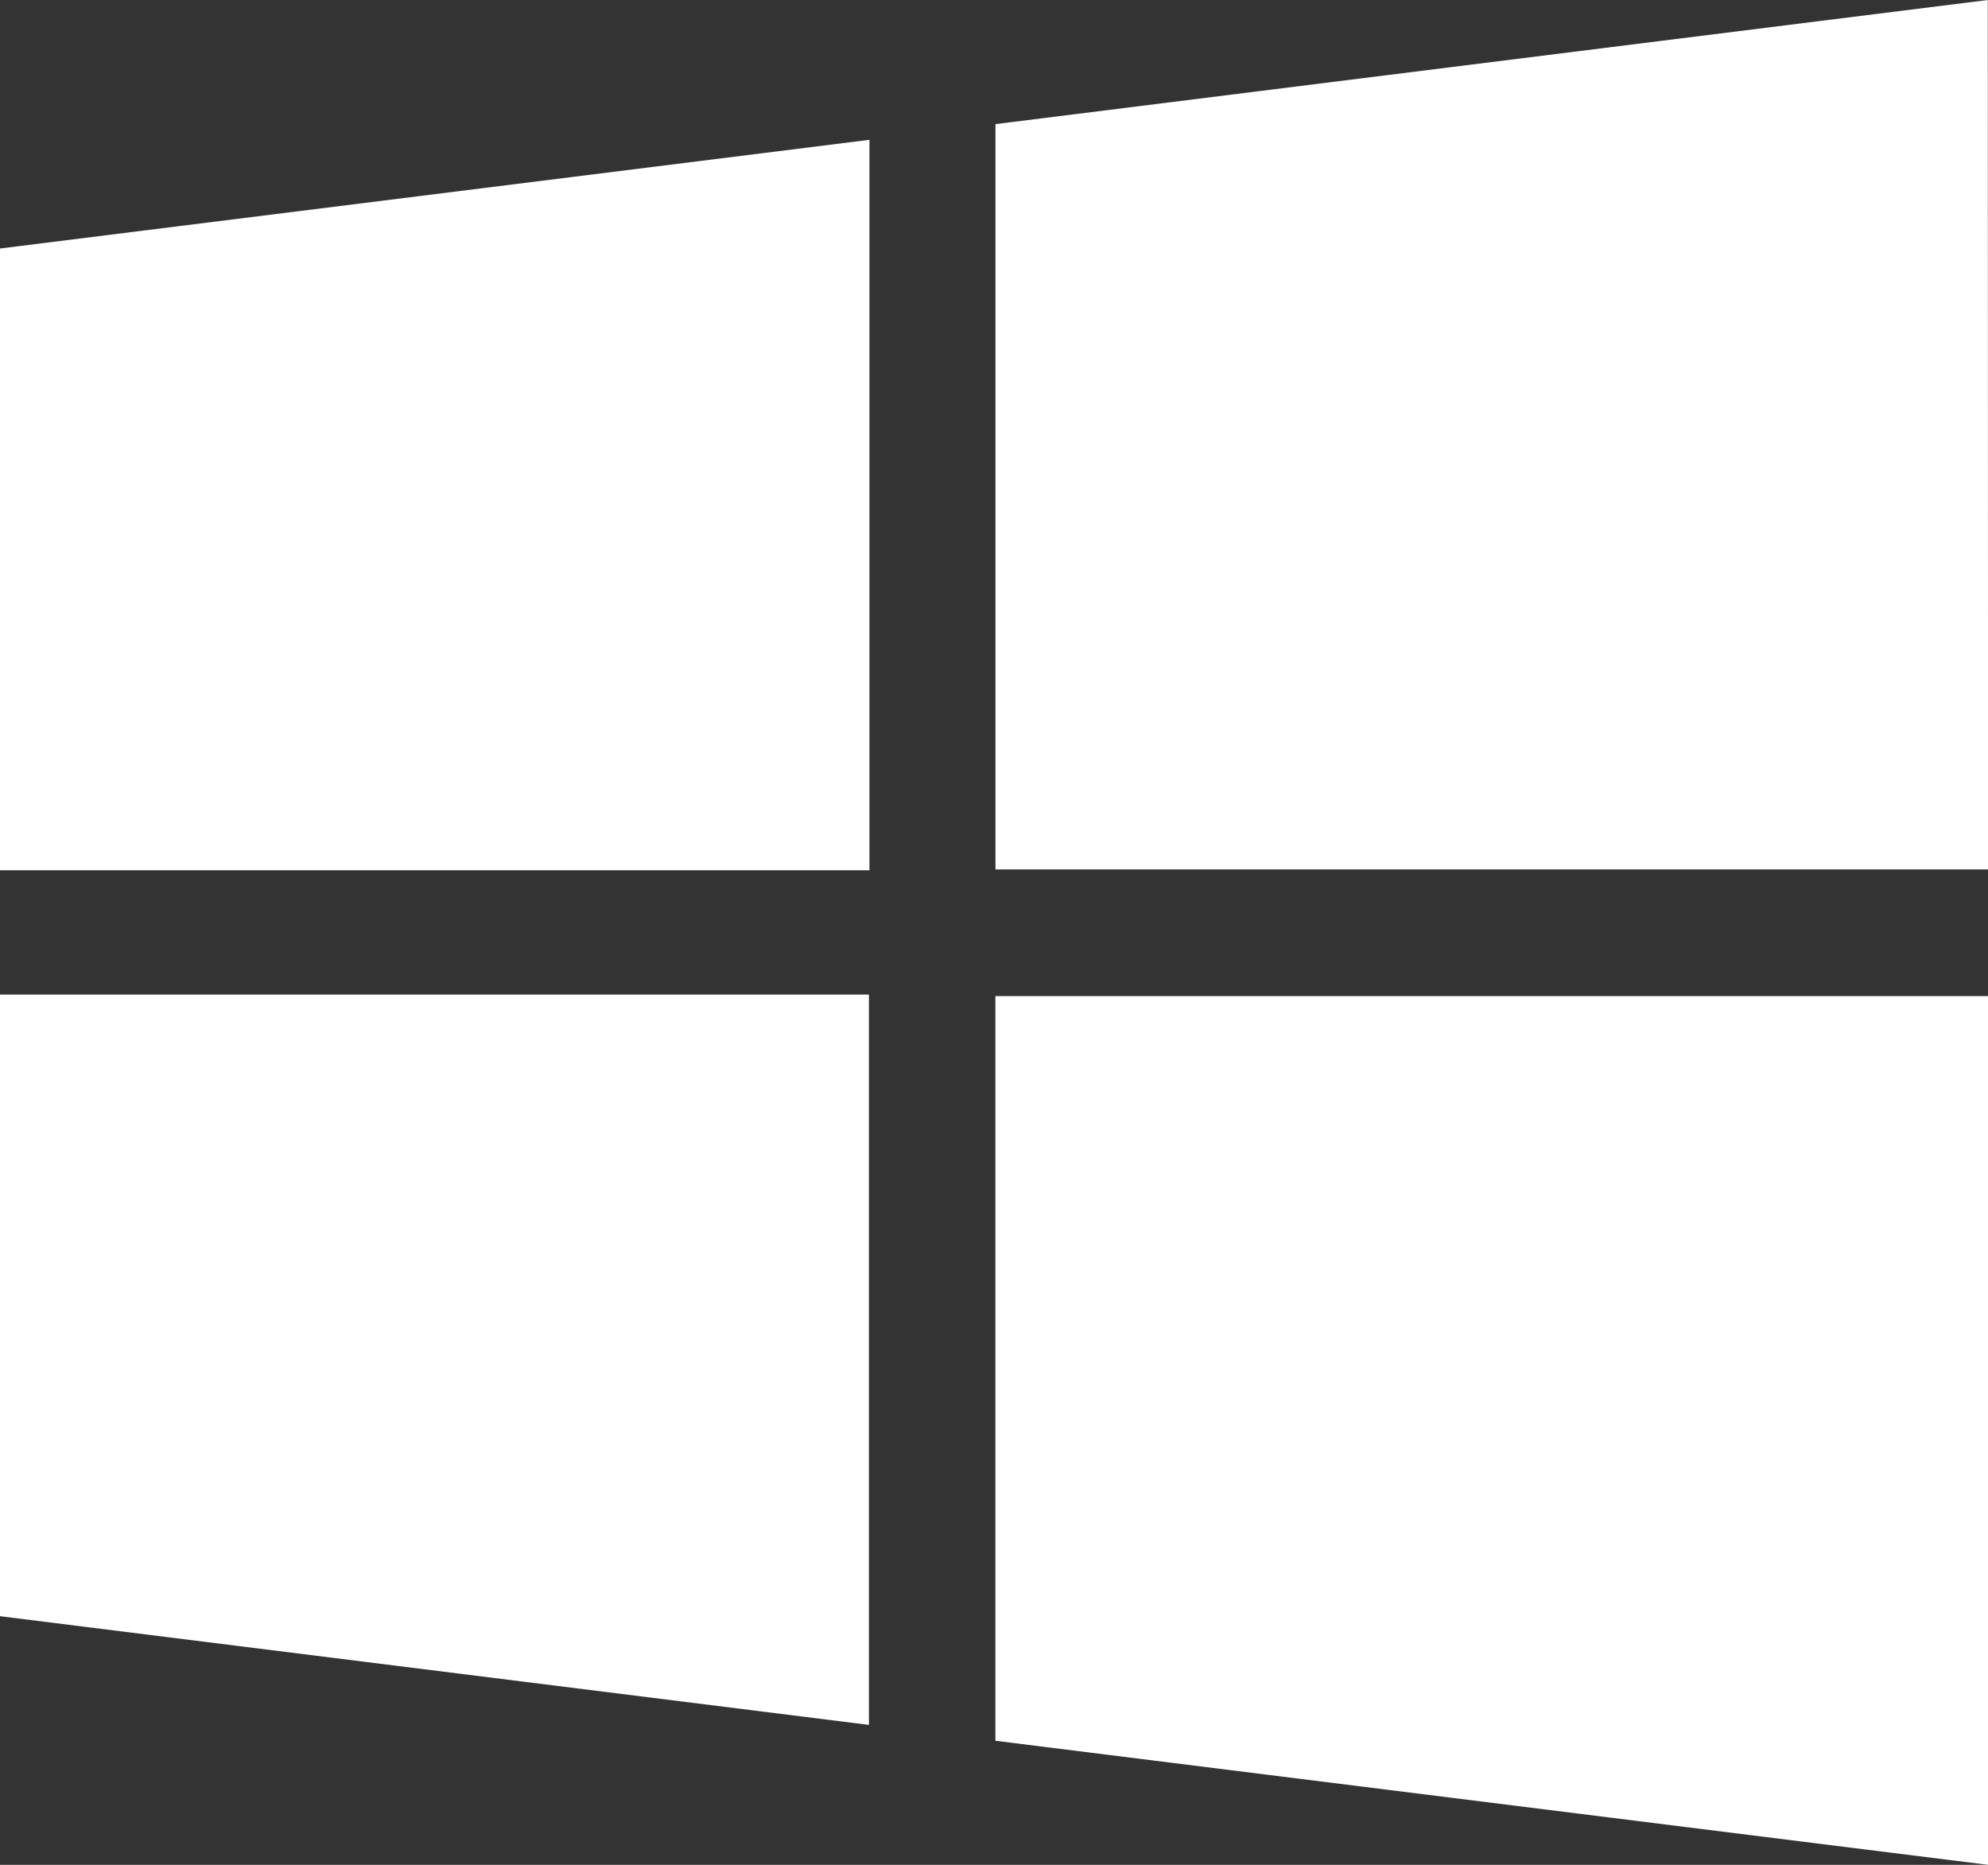
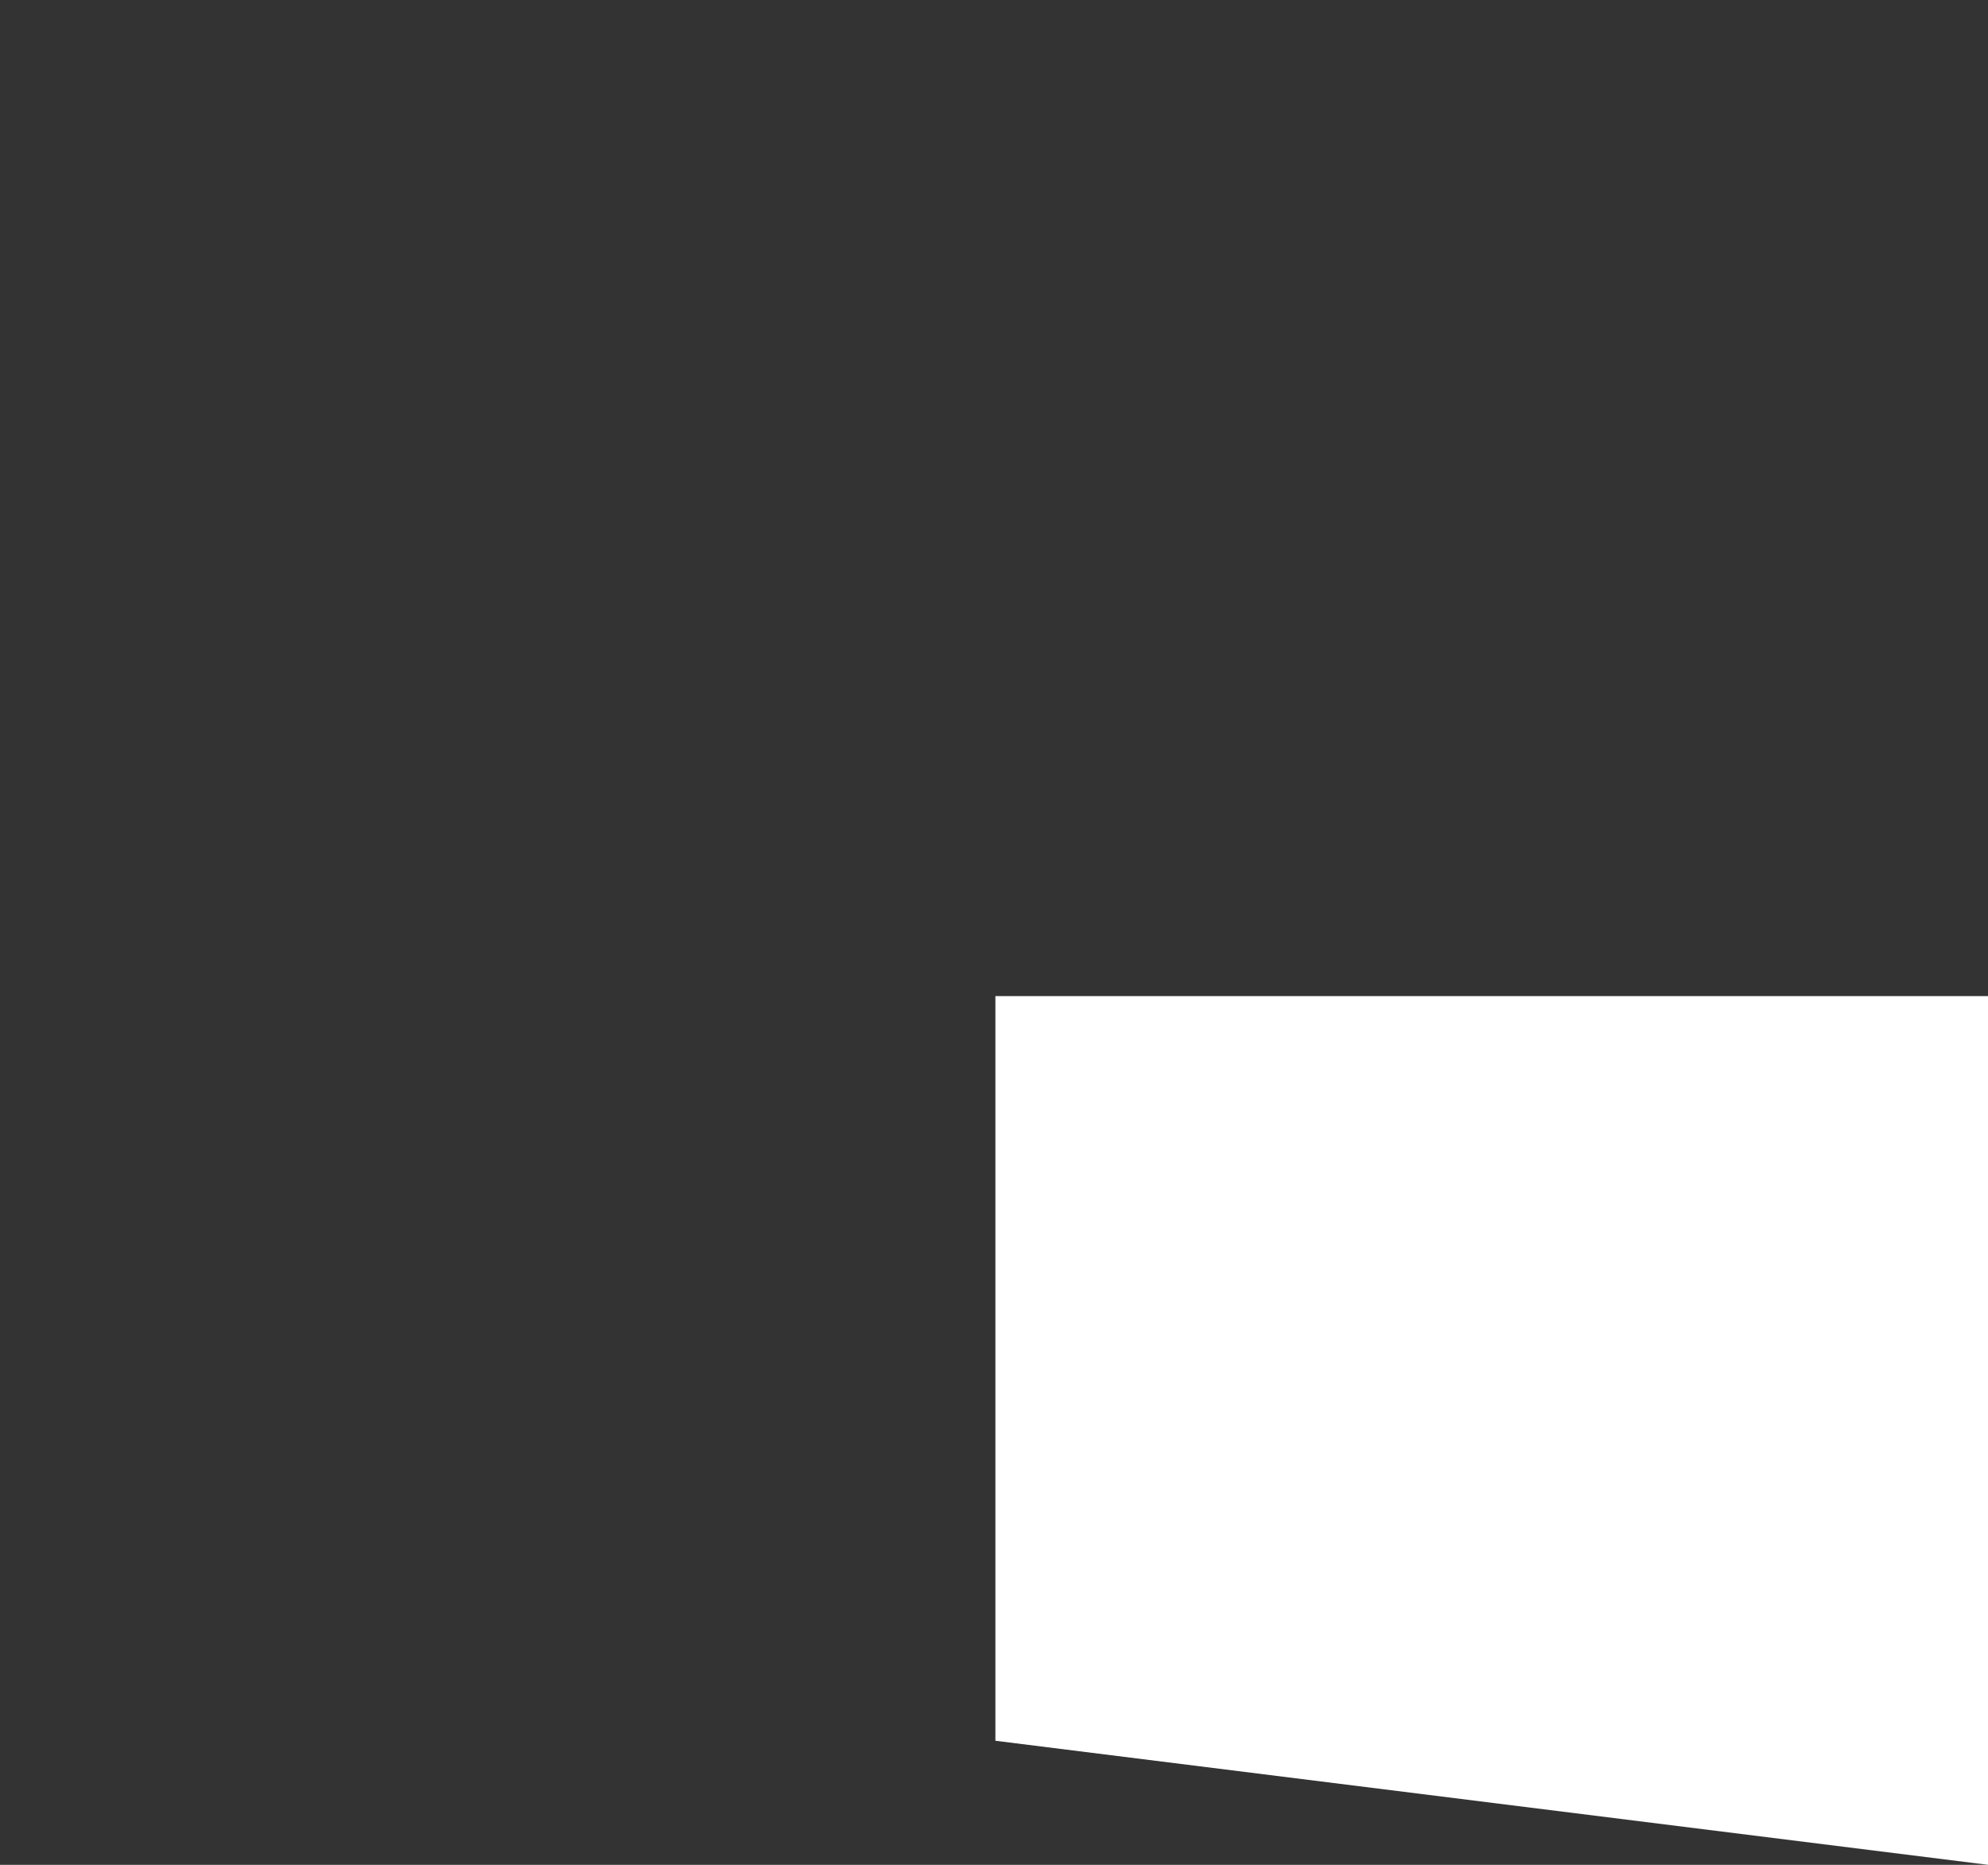
<svg xmlns="http://www.w3.org/2000/svg" width="29.267" height="27.45" viewBox="0 0 29.267 27.45">
  <rect x="0" y="0" width="29.267" height="27.45" fill="#333333" stroke="none" />
  <g id="Group_139" data-name="Group 139" transform="translate(-141.483 -2.699)">
-     <path id="Path_6170" data-name="Path 6170" d="M508.971,18.716l12.8-1.6V27.868h-12.8Z" transform="translate(-367.488 -12.359)" fill="#fff" />
-     <path id="Path_6171" data-name="Path 6171" d="M508.971,62.377h12.792v10.75l-12.792-1.6Z" transform="translate(-367.488 -45.038)" fill="#fff" />
-     <path id="Path_6172" data-name="Path 6172" d="M576.313,22.507H561.7V11.536l14.609-1.827Z" transform="translate(-405.562 -7.01)" fill="#fff" />
    <path id="Path_6173" data-name="Path 6173" d="M561.685,73.417V62.455H576.3V75.243l-14.612-1.826" transform="translate(-405.548 -45.094)" fill="#fff" />
  </g>
</svg>